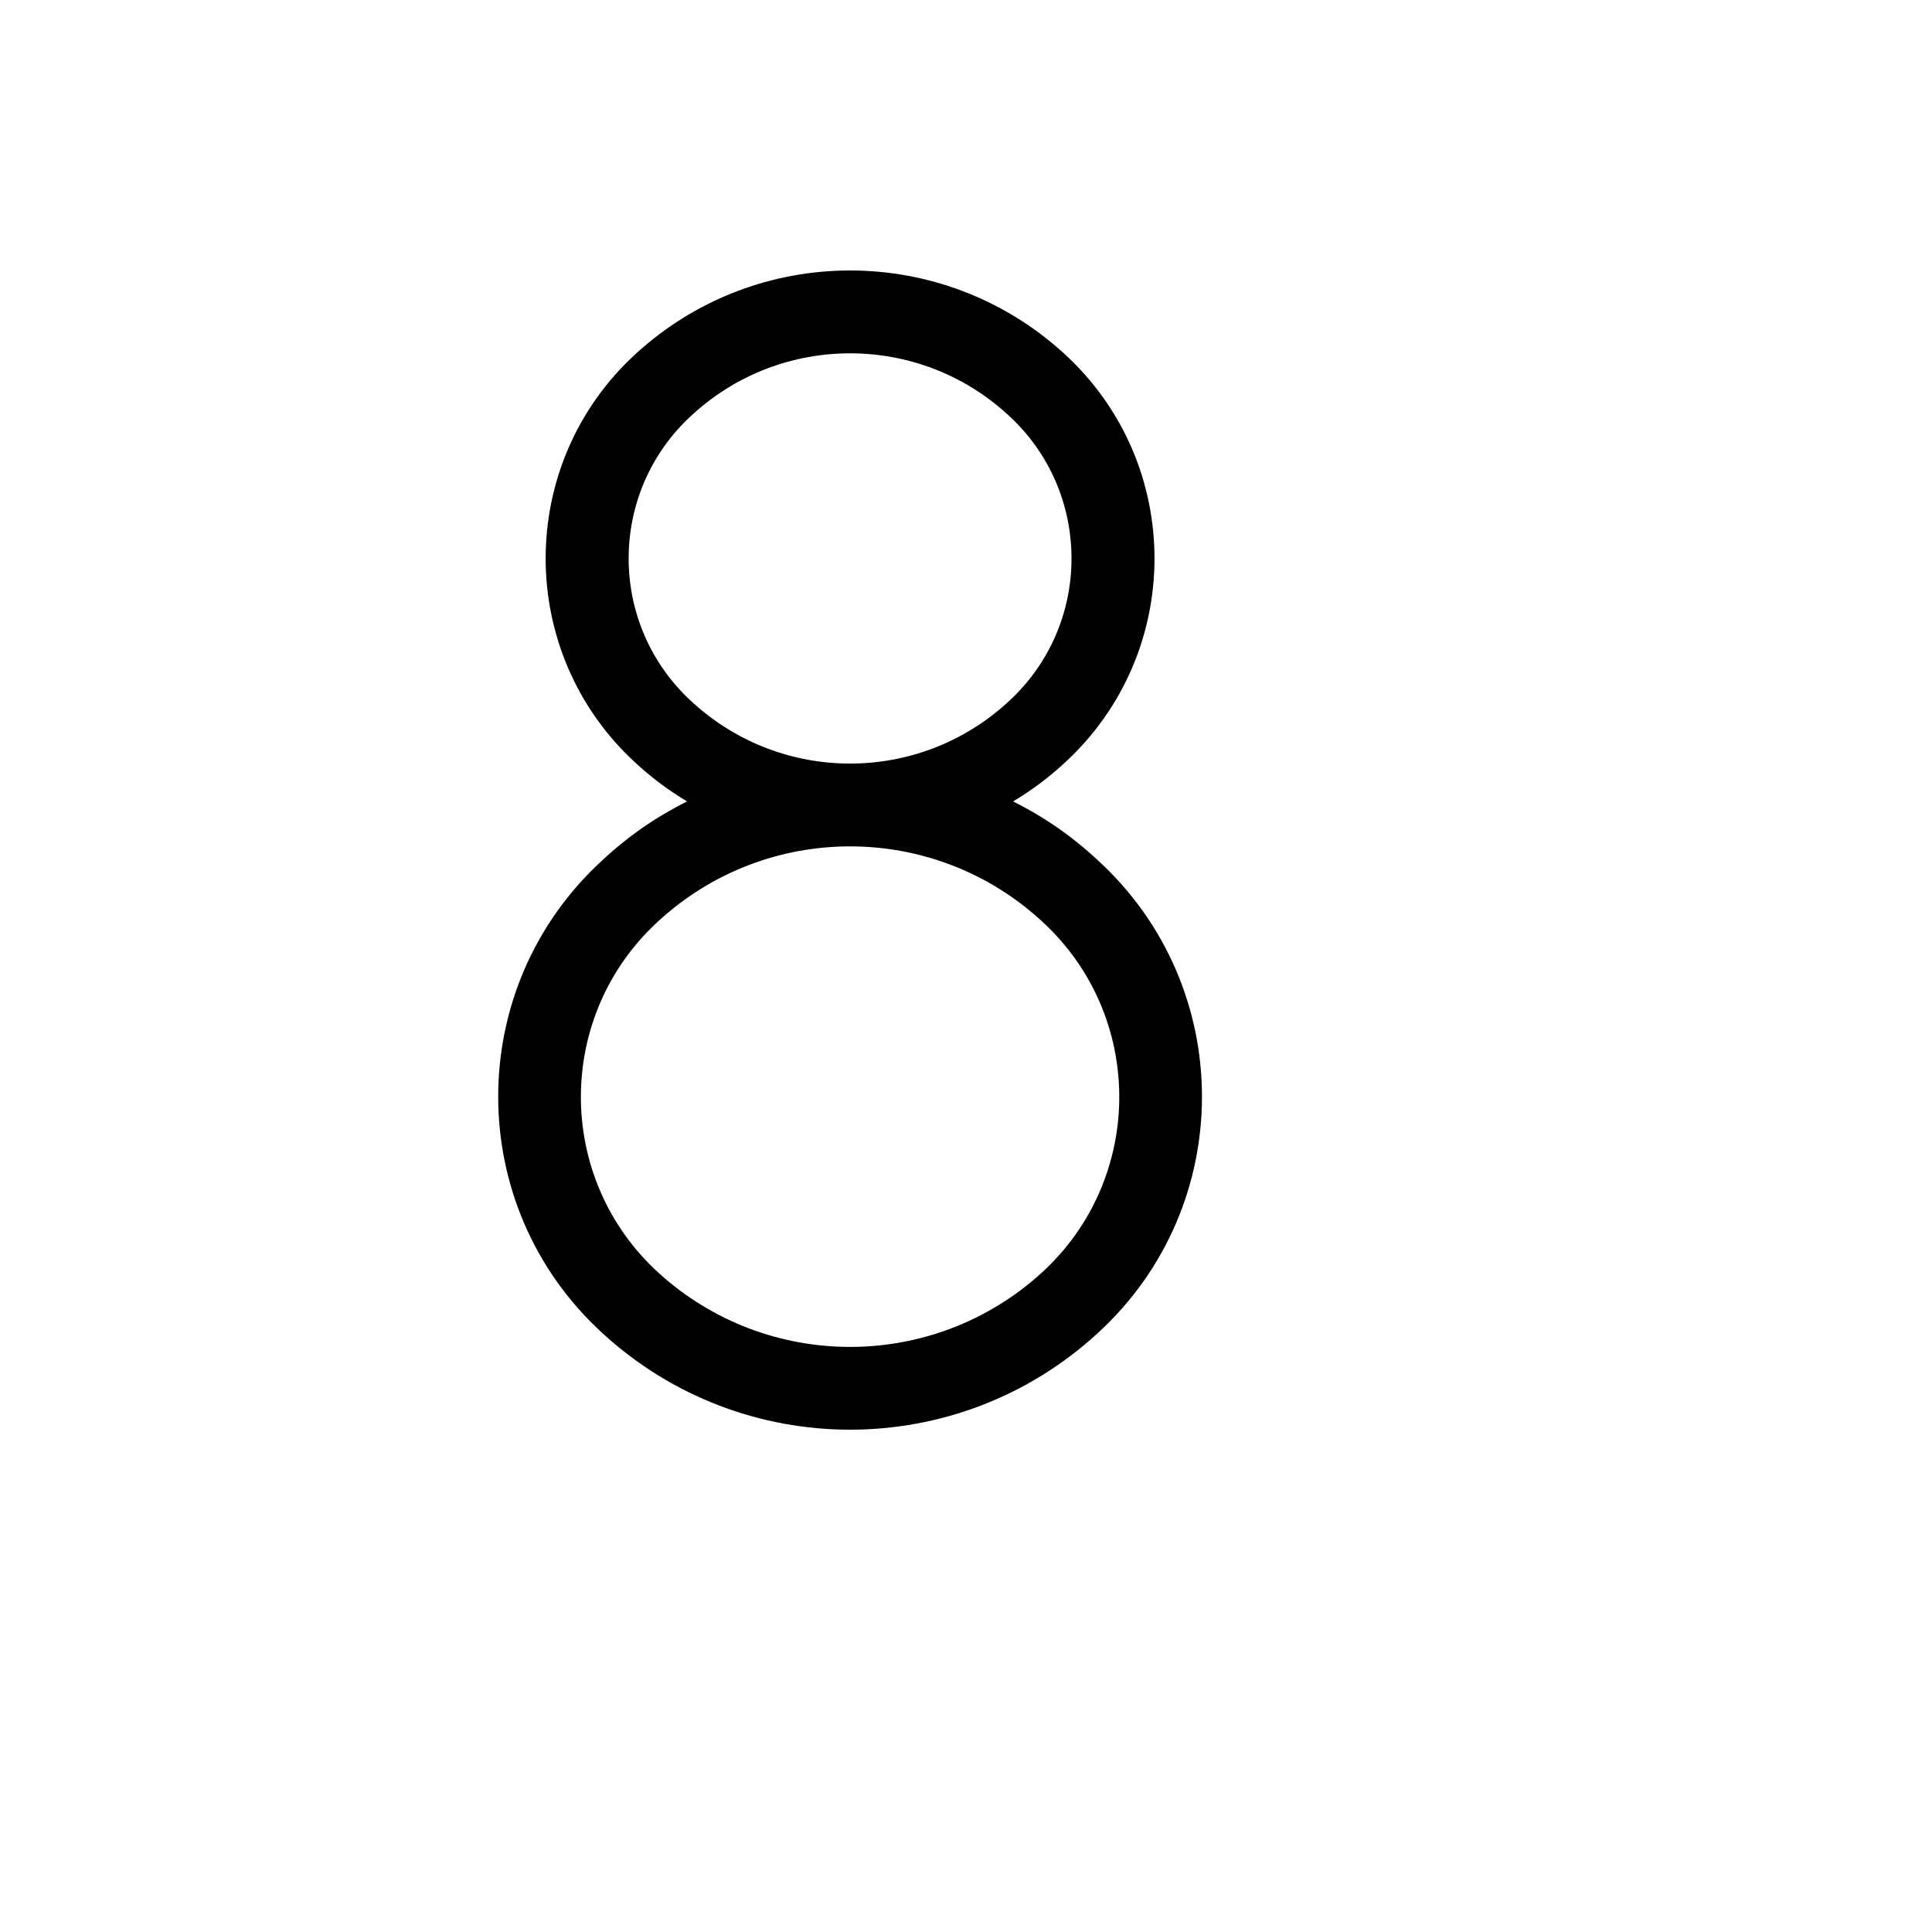
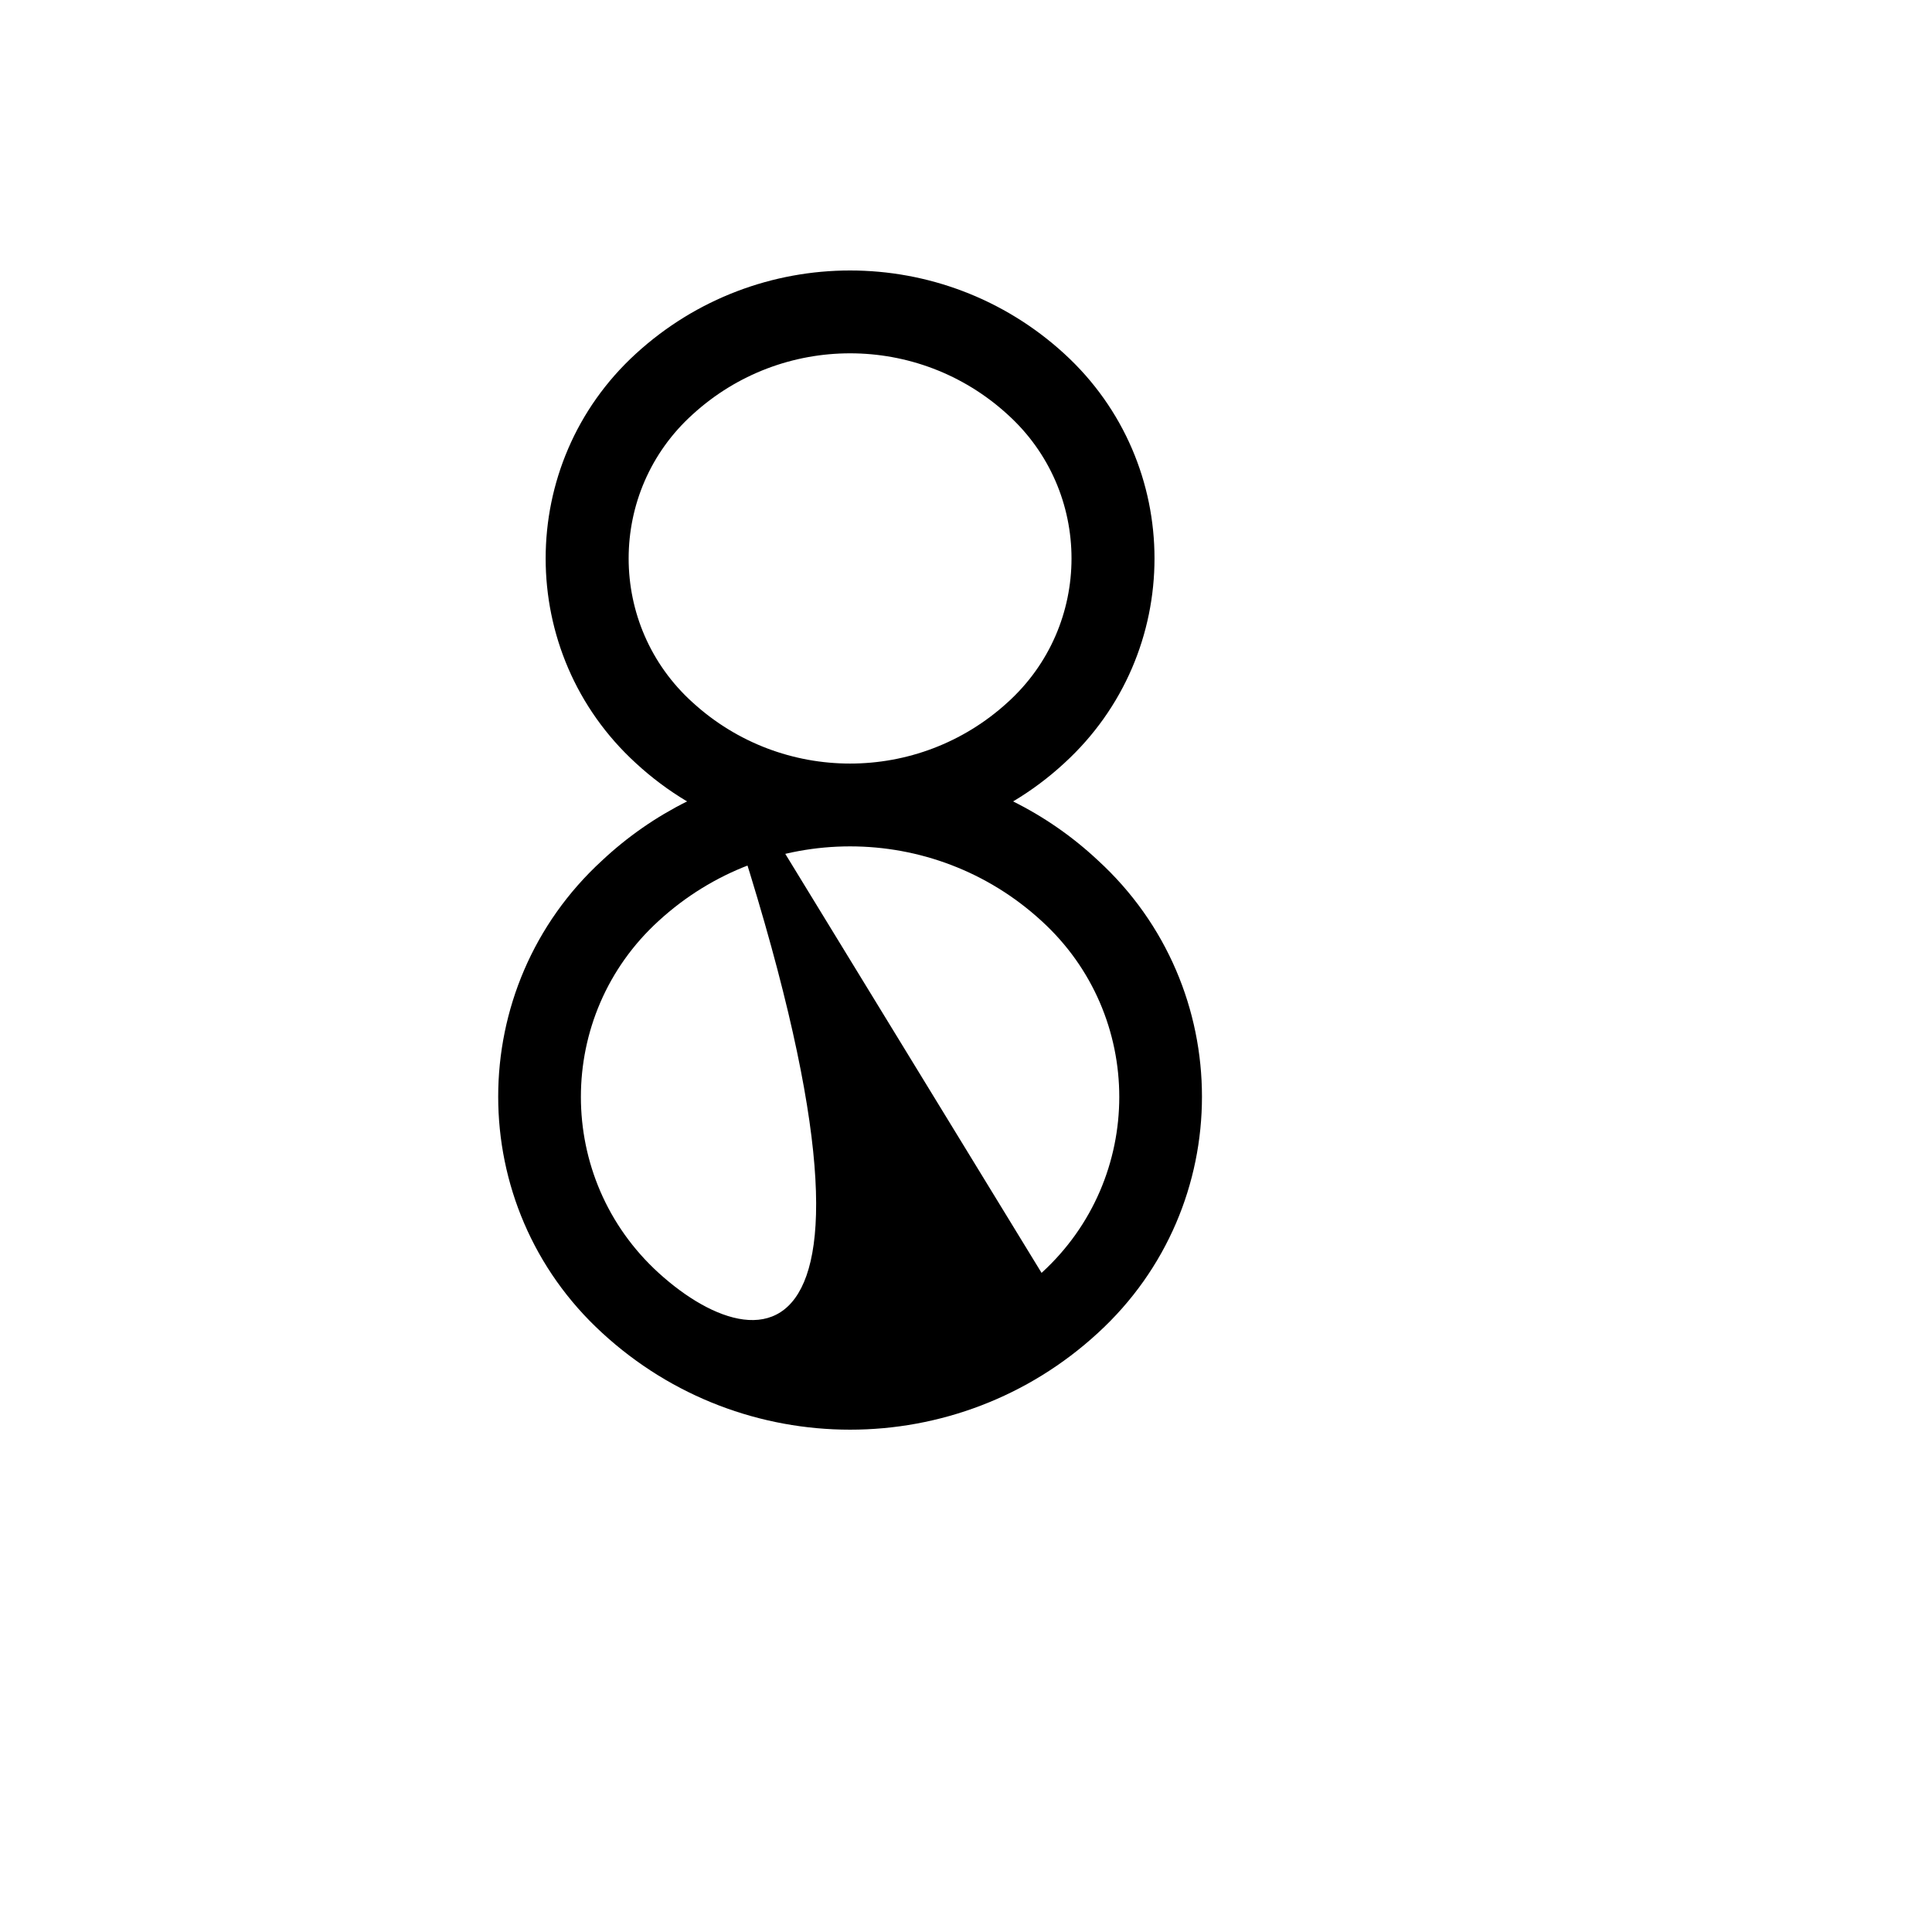
<svg xmlns="http://www.w3.org/2000/svg" version="1.1" width="100%" height="100%" id="svgWorkerArea" viewBox="-25 -25 625 625" style="background: white;">
  <defs id="defsdoc">
    <pattern id="patternBool" x="0" y="0" width="10" height="10" patternUnits="userSpaceOnUse" patternTransform="rotate(35)">
-       <circle cx="5" cy="5" r="4" style="stroke: none;fill: #ff000070;" />
-     </pattern>
+       </pattern>
  </defs>
  <g id="fileImp-75797004" class="cosito">
-     <path id="pathImp-195190687" class="grouped" d="M330.193 253.343C322.018 245.679 312.768 239.249 302.736 234.257 308.677 230.715 314.232 226.563 319.31 221.868 358.203 186.293 358.203 125.017 319.31 89.441 280.085 53.52 219.915 53.52 180.689 89.441 141.797 125.017 141.797 186.293 180.689 221.868 185.768 226.563 191.323 230.715 197.264 234.257 187.232 239.249 177.982 245.679 169.807 253.343 124.951 294.421 124.951 365.116 169.807 406.194 215.122 447.935 284.878 447.935 330.193 406.194 375.048 365.116 375.048 294.421 330.193 253.343 330.193 253.343 330.193 253.343 330.193 253.343M199.105 202.28C171.453 177.346 171.453 133.963 199.105 109.029 227.935 82.721 272.065 82.721 300.895 109.029 328.547 133.963 328.547 177.346 300.895 202.28 272.065 228.589 227.935 228.589 199.105 202.28 199.105 202.28 199.105 202.28 199.105 202.28M311.944 386.774C276.822 418.708 223.178 418.708 188.056 386.774 154.536 356.228 154.536 303.476 188.056 272.93 223.086 240.759 276.914 240.759 311.944 272.93 345.464 303.476 345.464 356.228 311.944 386.774 311.944 386.774 311.944 386.774 311.944 386.774" />
+     <path id="pathImp-195190687" class="grouped" d="M330.193 253.343C322.018 245.679 312.768 239.249 302.736 234.257 308.677 230.715 314.232 226.563 319.31 221.868 358.203 186.293 358.203 125.017 319.31 89.441 280.085 53.52 219.915 53.52 180.689 89.441 141.797 125.017 141.797 186.293 180.689 221.868 185.768 226.563 191.323 230.715 197.264 234.257 187.232 239.249 177.982 245.679 169.807 253.343 124.951 294.421 124.951 365.116 169.807 406.194 215.122 447.935 284.878 447.935 330.193 406.194 375.048 365.116 375.048 294.421 330.193 253.343 330.193 253.343 330.193 253.343 330.193 253.343M199.105 202.28C171.453 177.346 171.453 133.963 199.105 109.029 227.935 82.721 272.065 82.721 300.895 109.029 328.547 133.963 328.547 177.346 300.895 202.28 272.065 228.589 227.935 228.589 199.105 202.28 199.105 202.28 199.105 202.28 199.105 202.28C276.822 418.708 223.178 418.708 188.056 386.774 154.536 356.228 154.536 303.476 188.056 272.93 223.086 240.759 276.914 240.759 311.944 272.93 345.464 303.476 345.464 356.228 311.944 386.774 311.944 386.774 311.944 386.774 311.944 386.774" />
  </g>
</svg>